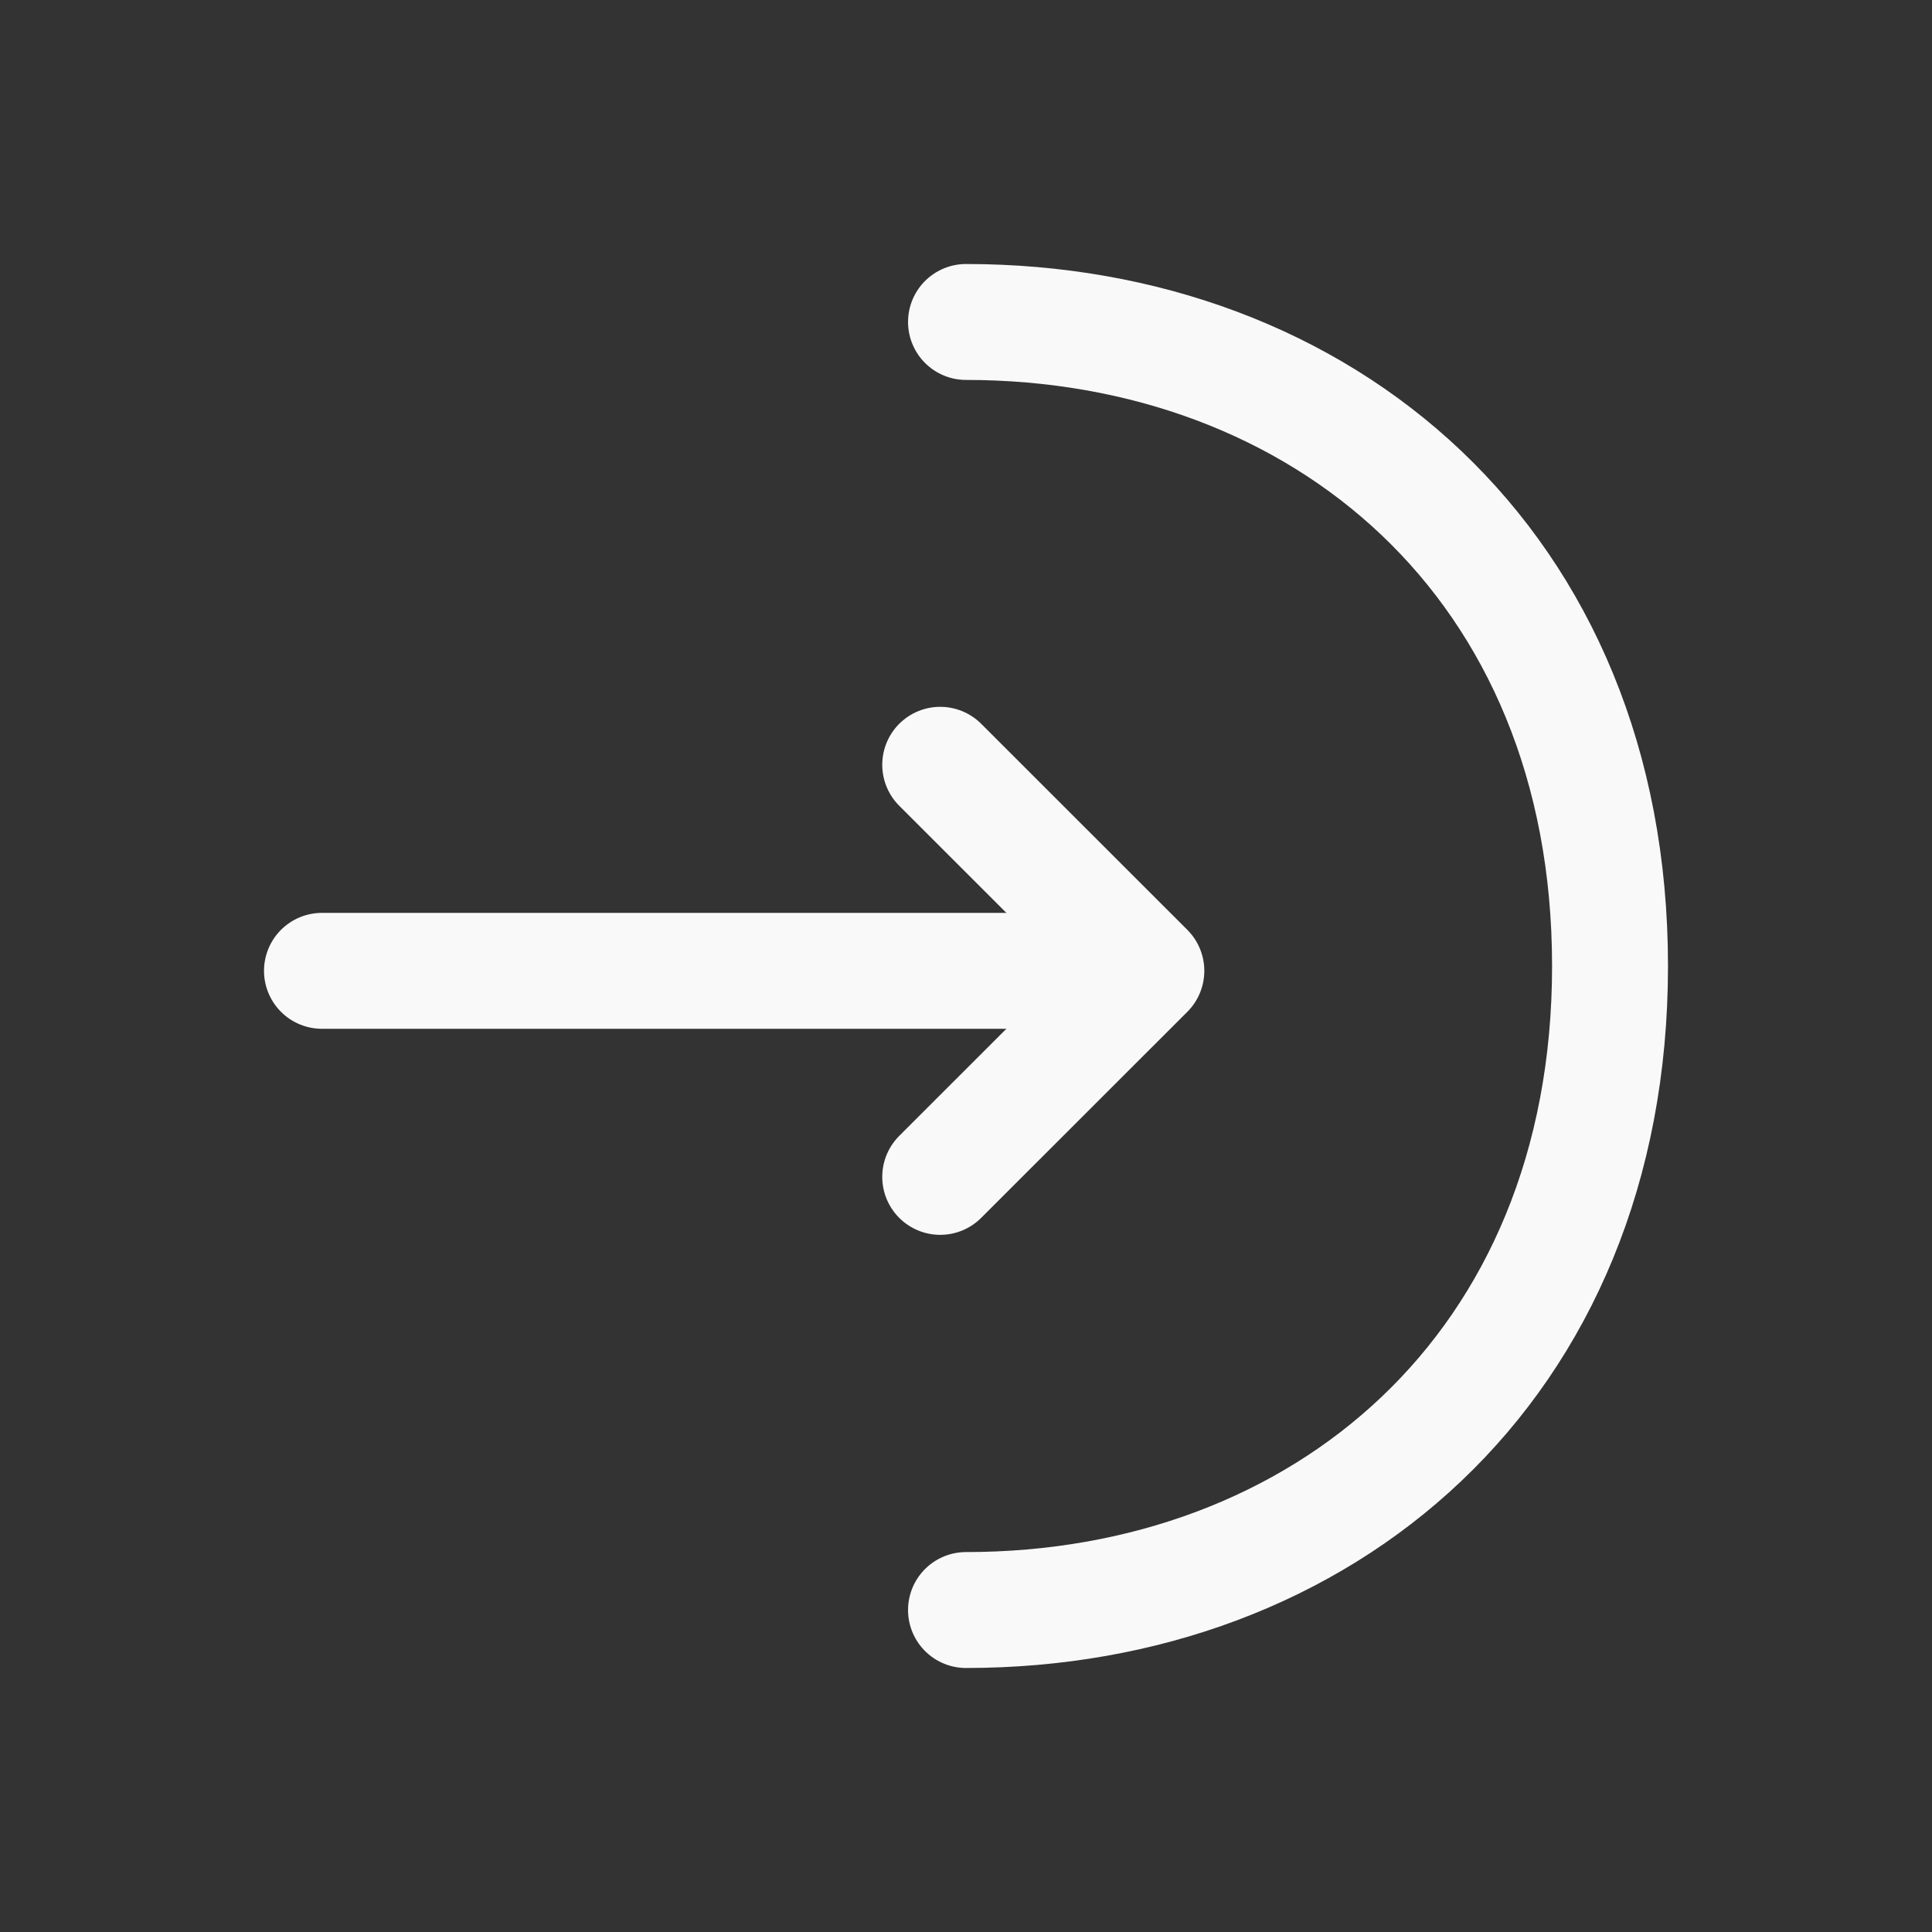
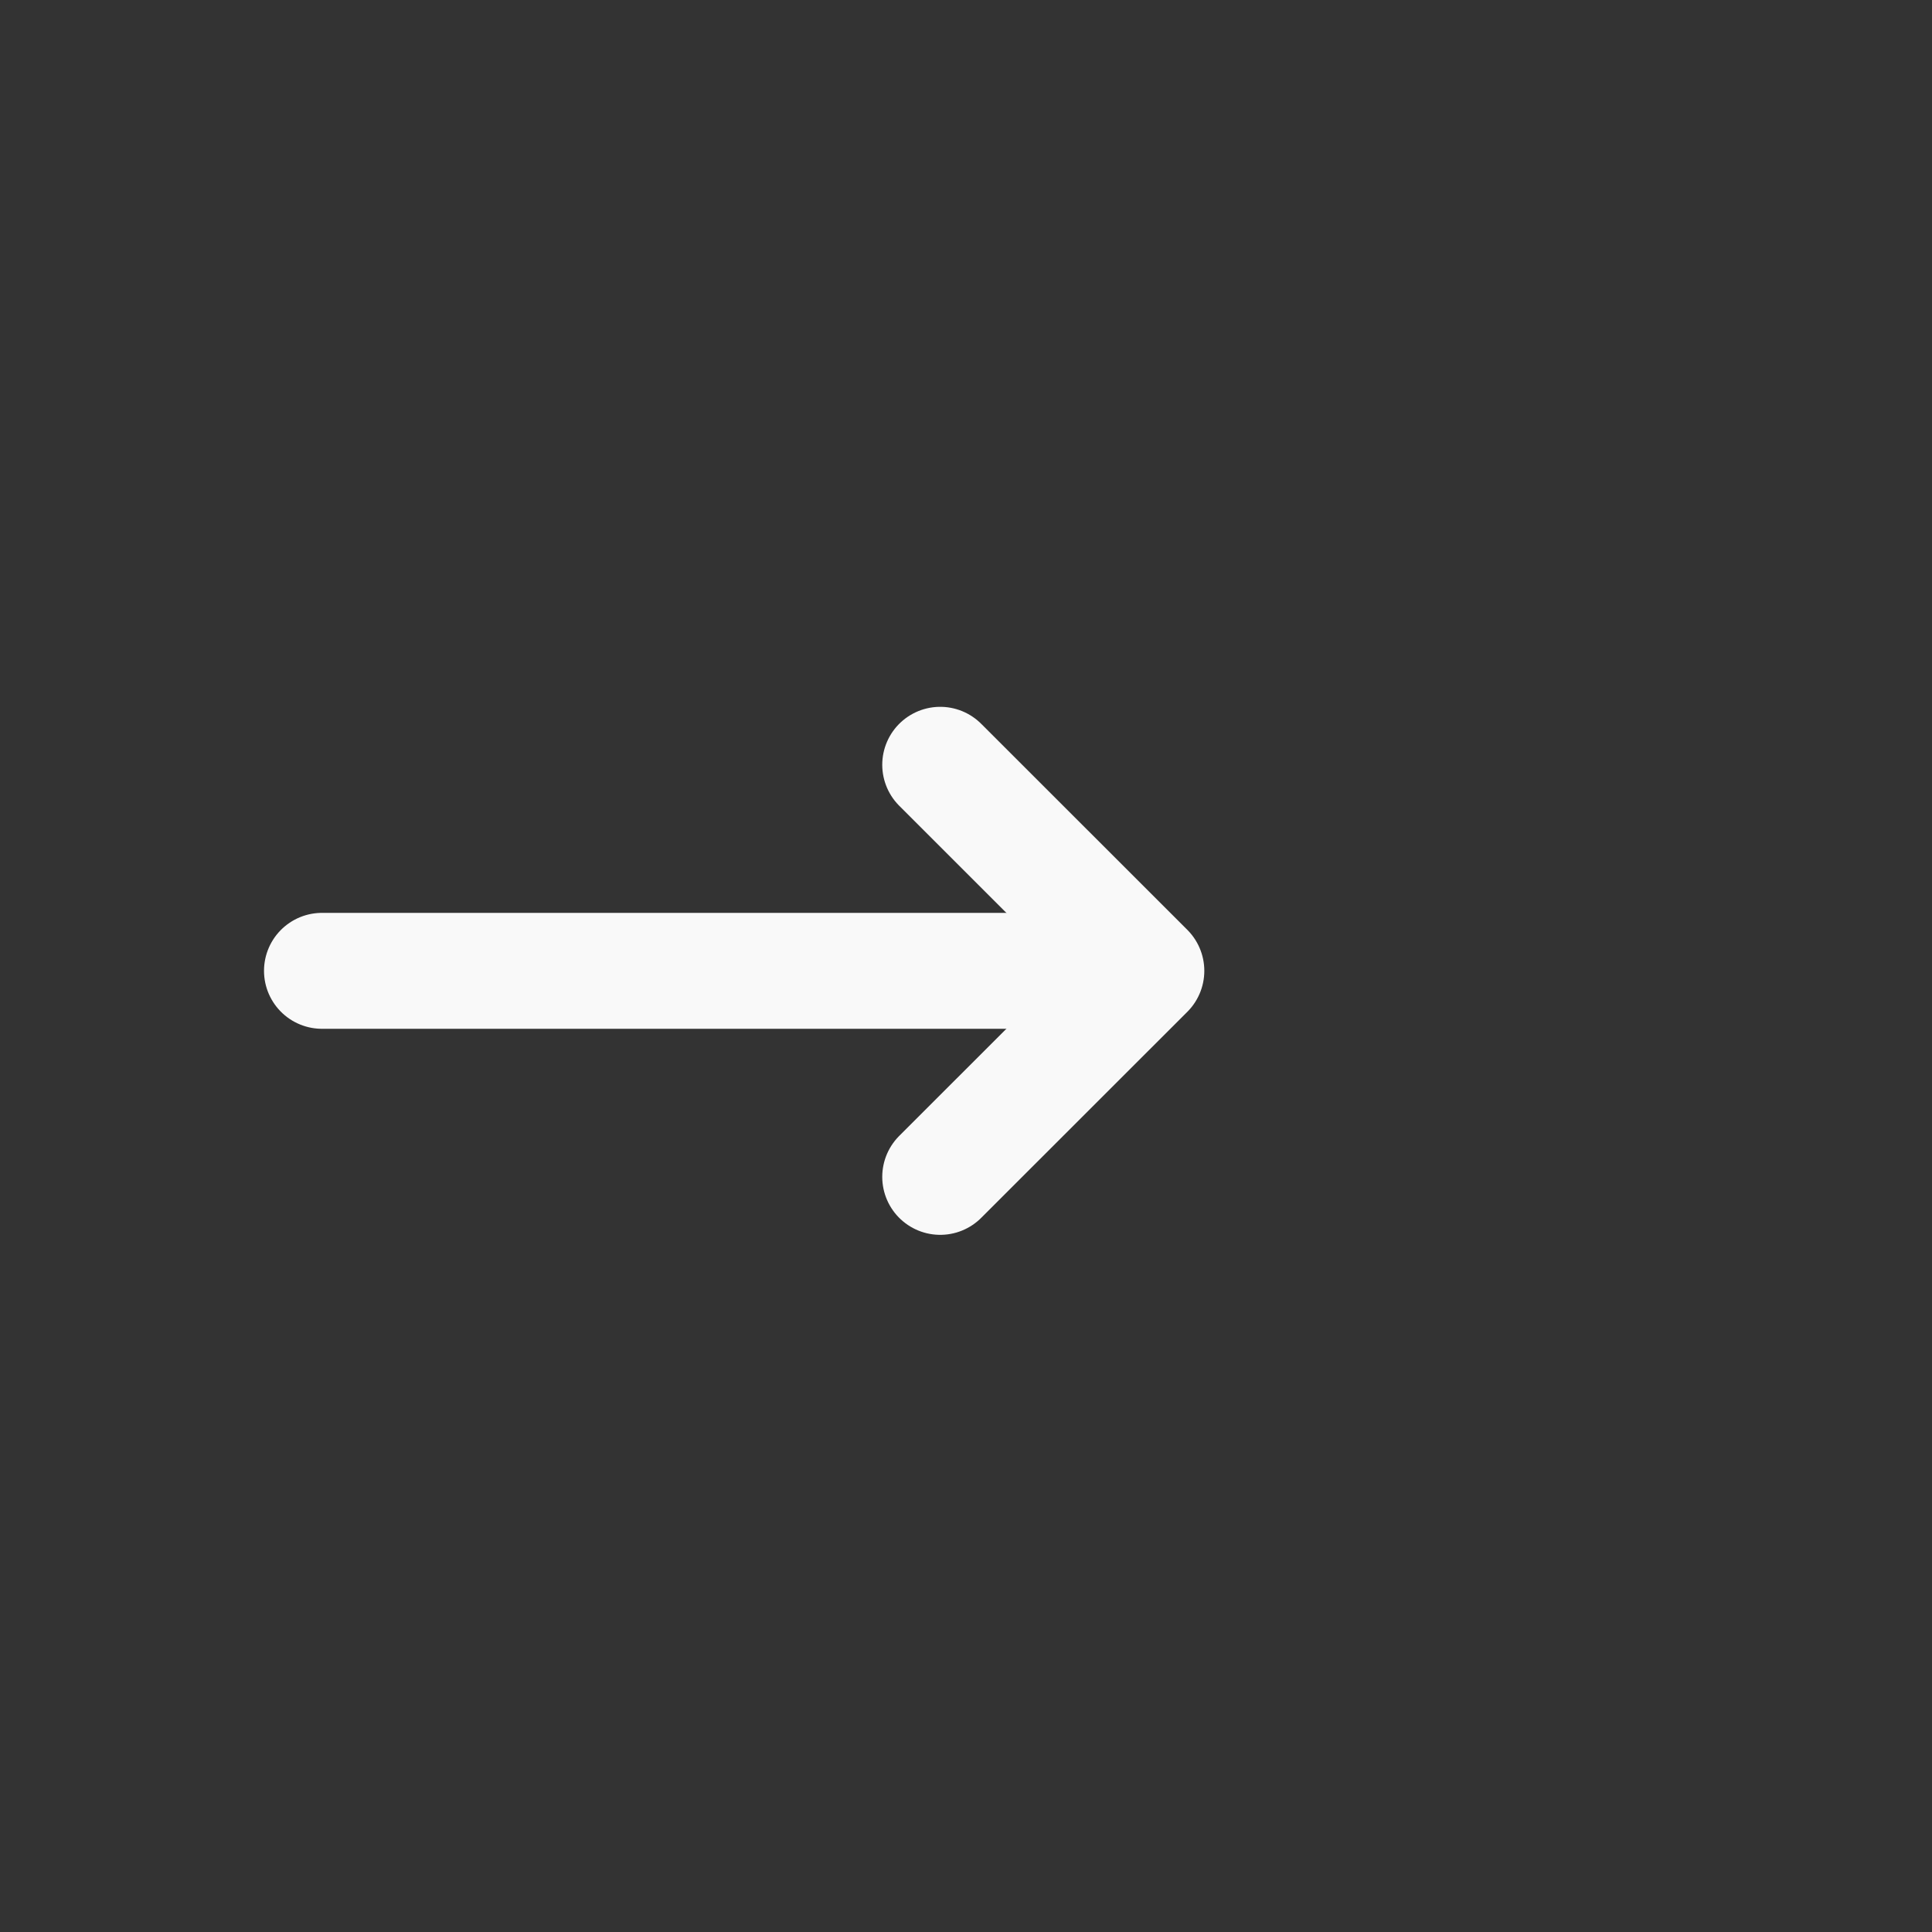
<svg xmlns="http://www.w3.org/2000/svg" fill="none" height="100%" overflow="visible" preserveAspectRatio="none" style="display: block;" viewBox="0 0 20 20" width="100%">
  <rect x="0" y="0" width="20" height="20" fill="#333333" stroke="none" />
  <g id="vuesax/linear/login">
    <g id="vuesax/linear/login_2">
      <g id="login">
        <path d="M9.733 12.183L11.867 10.05L9.733 7.917" id="Vector" stroke="#F9F9F9" stroke-linecap="round" stroke-linejoin="round" stroke-miterlimit="10" stroke-width="1.2" />
        <path d="M3.333 10.05H11.808" id="Vector_2" stroke="#F9F9F9" stroke-linecap="round" stroke-linejoin="round" stroke-miterlimit="10" stroke-width="1.2" />
-         <path d="M10 3.333C13.683 3.333 16.667 5.833 16.667 10C16.667 14.167 13.683 16.667 10 16.667" id="Vector_3" stroke="#F9F9F9" stroke-linecap="round" stroke-linejoin="round" stroke-miterlimit="10" stroke-width="1.2" />
        <g id="Vector_4" opacity="0">
</g>
      </g>
    </g>
  </g>
</svg>